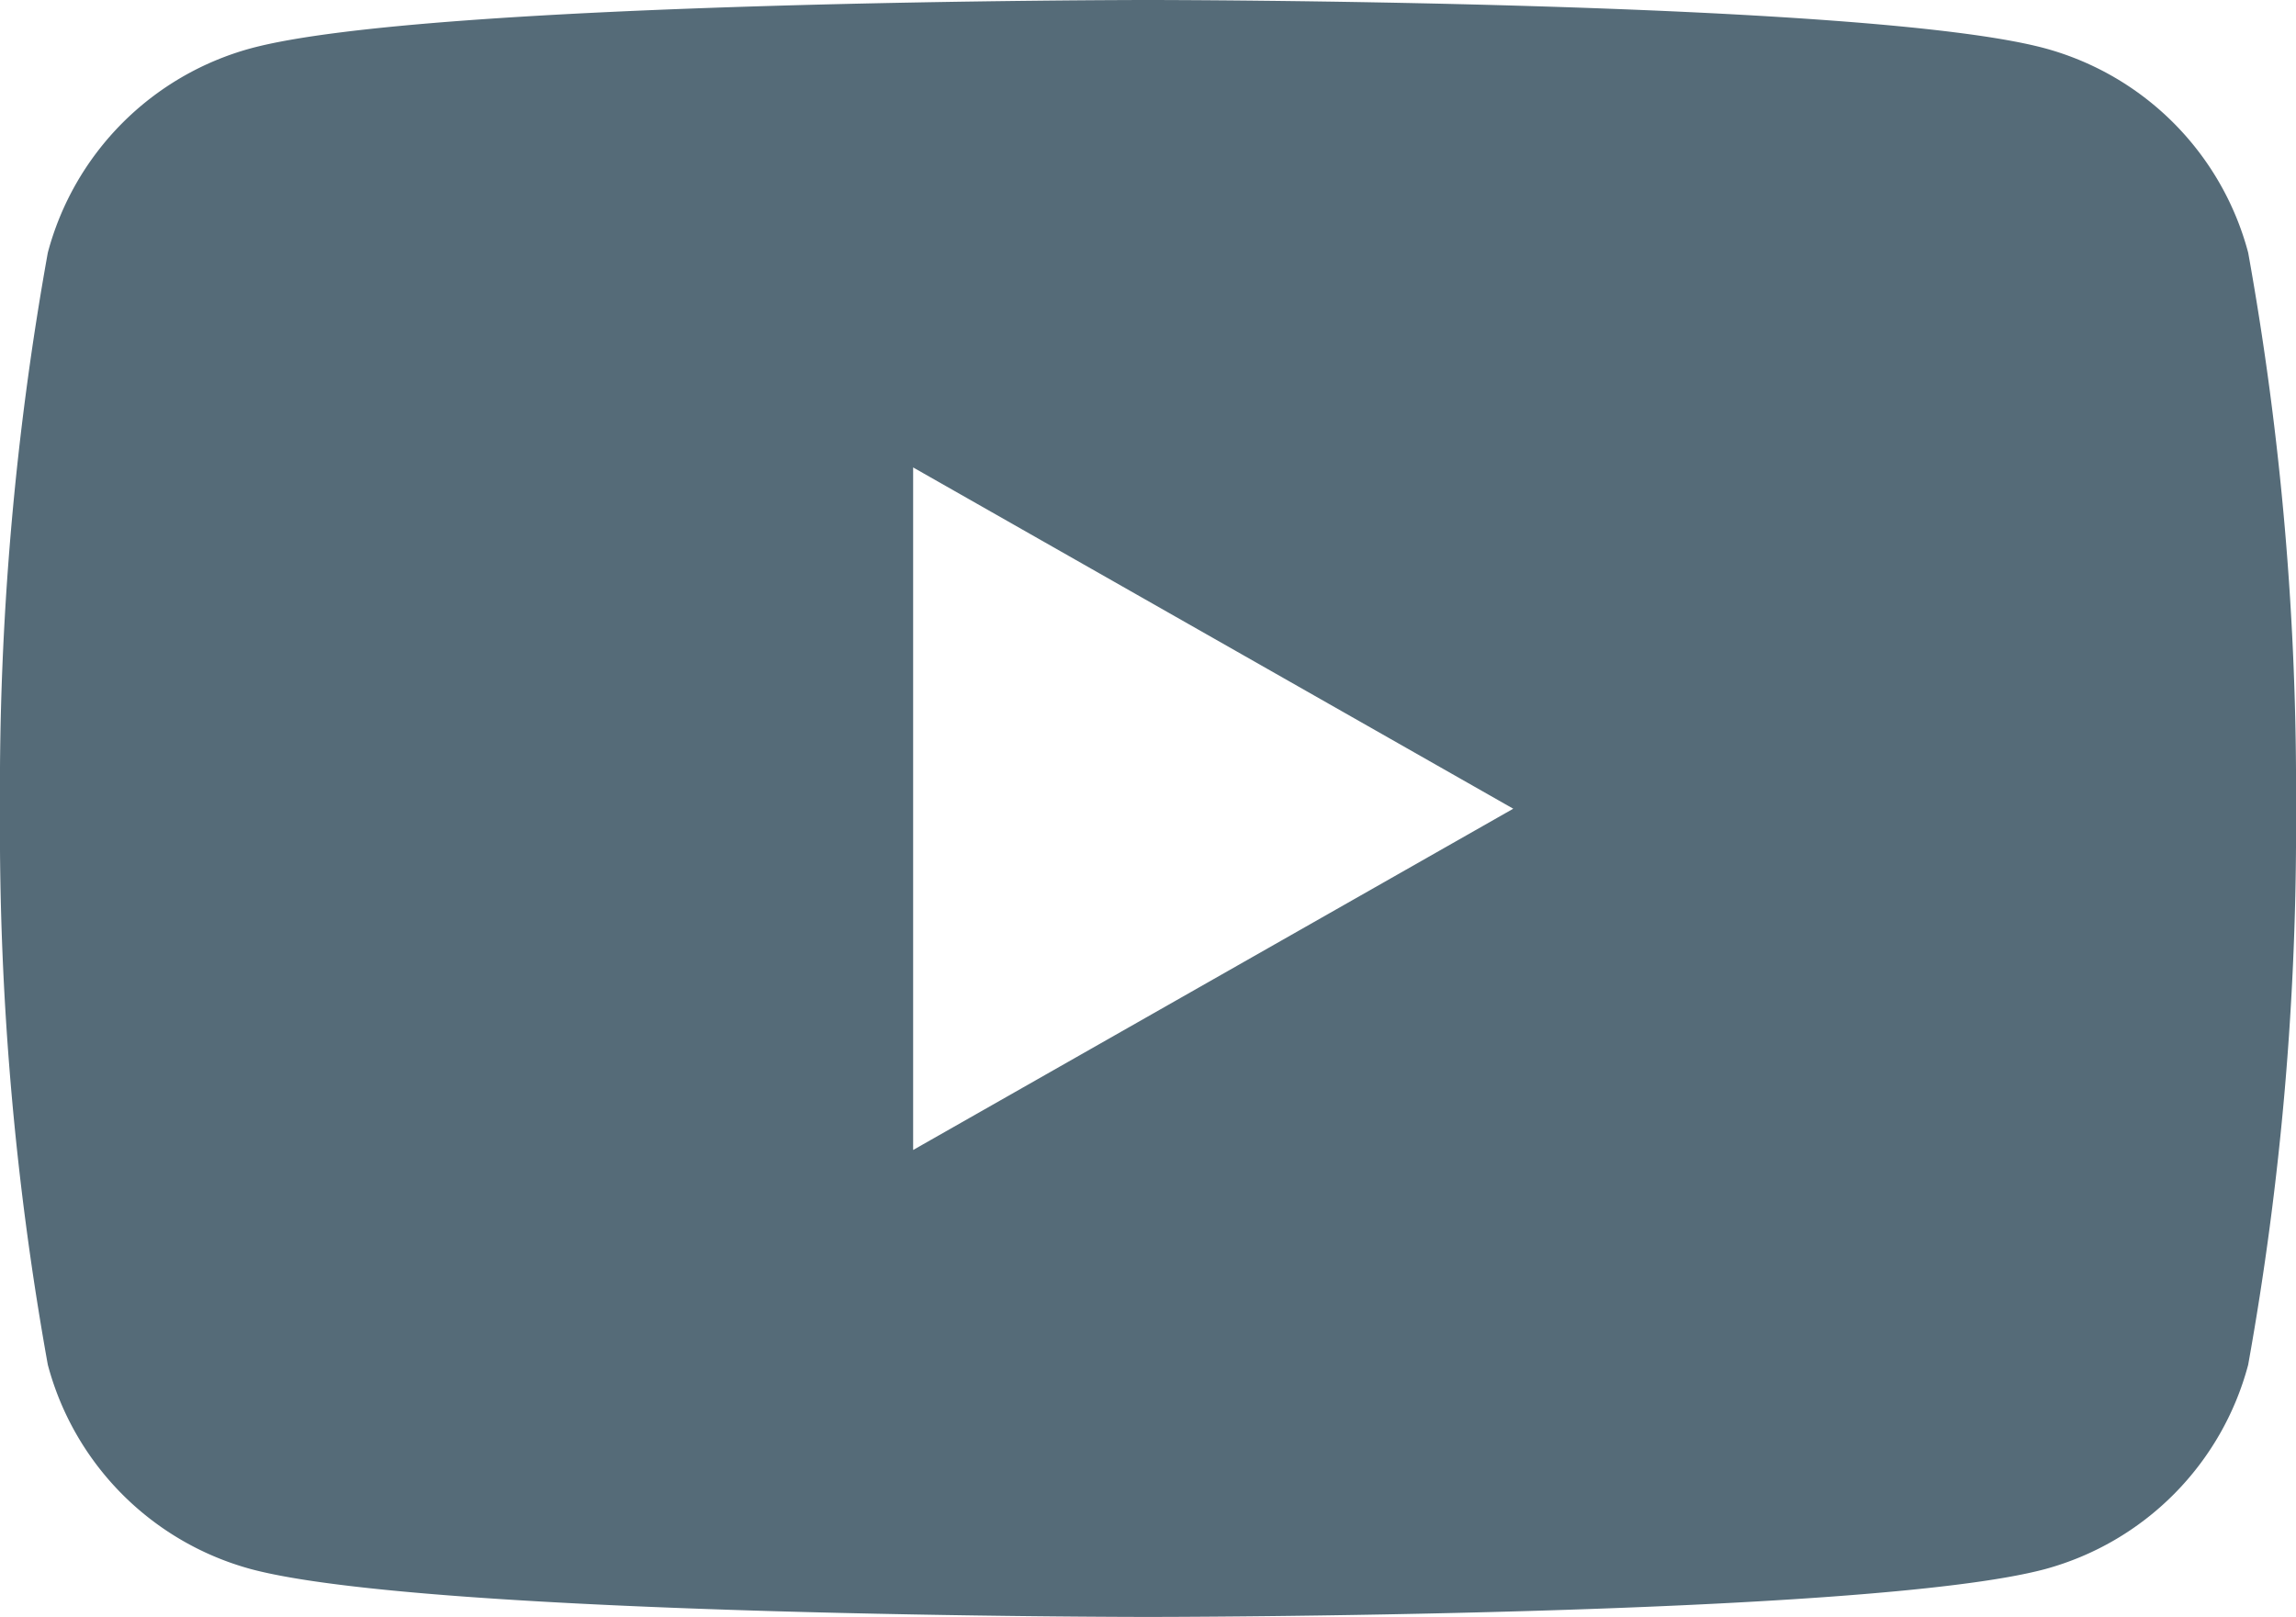
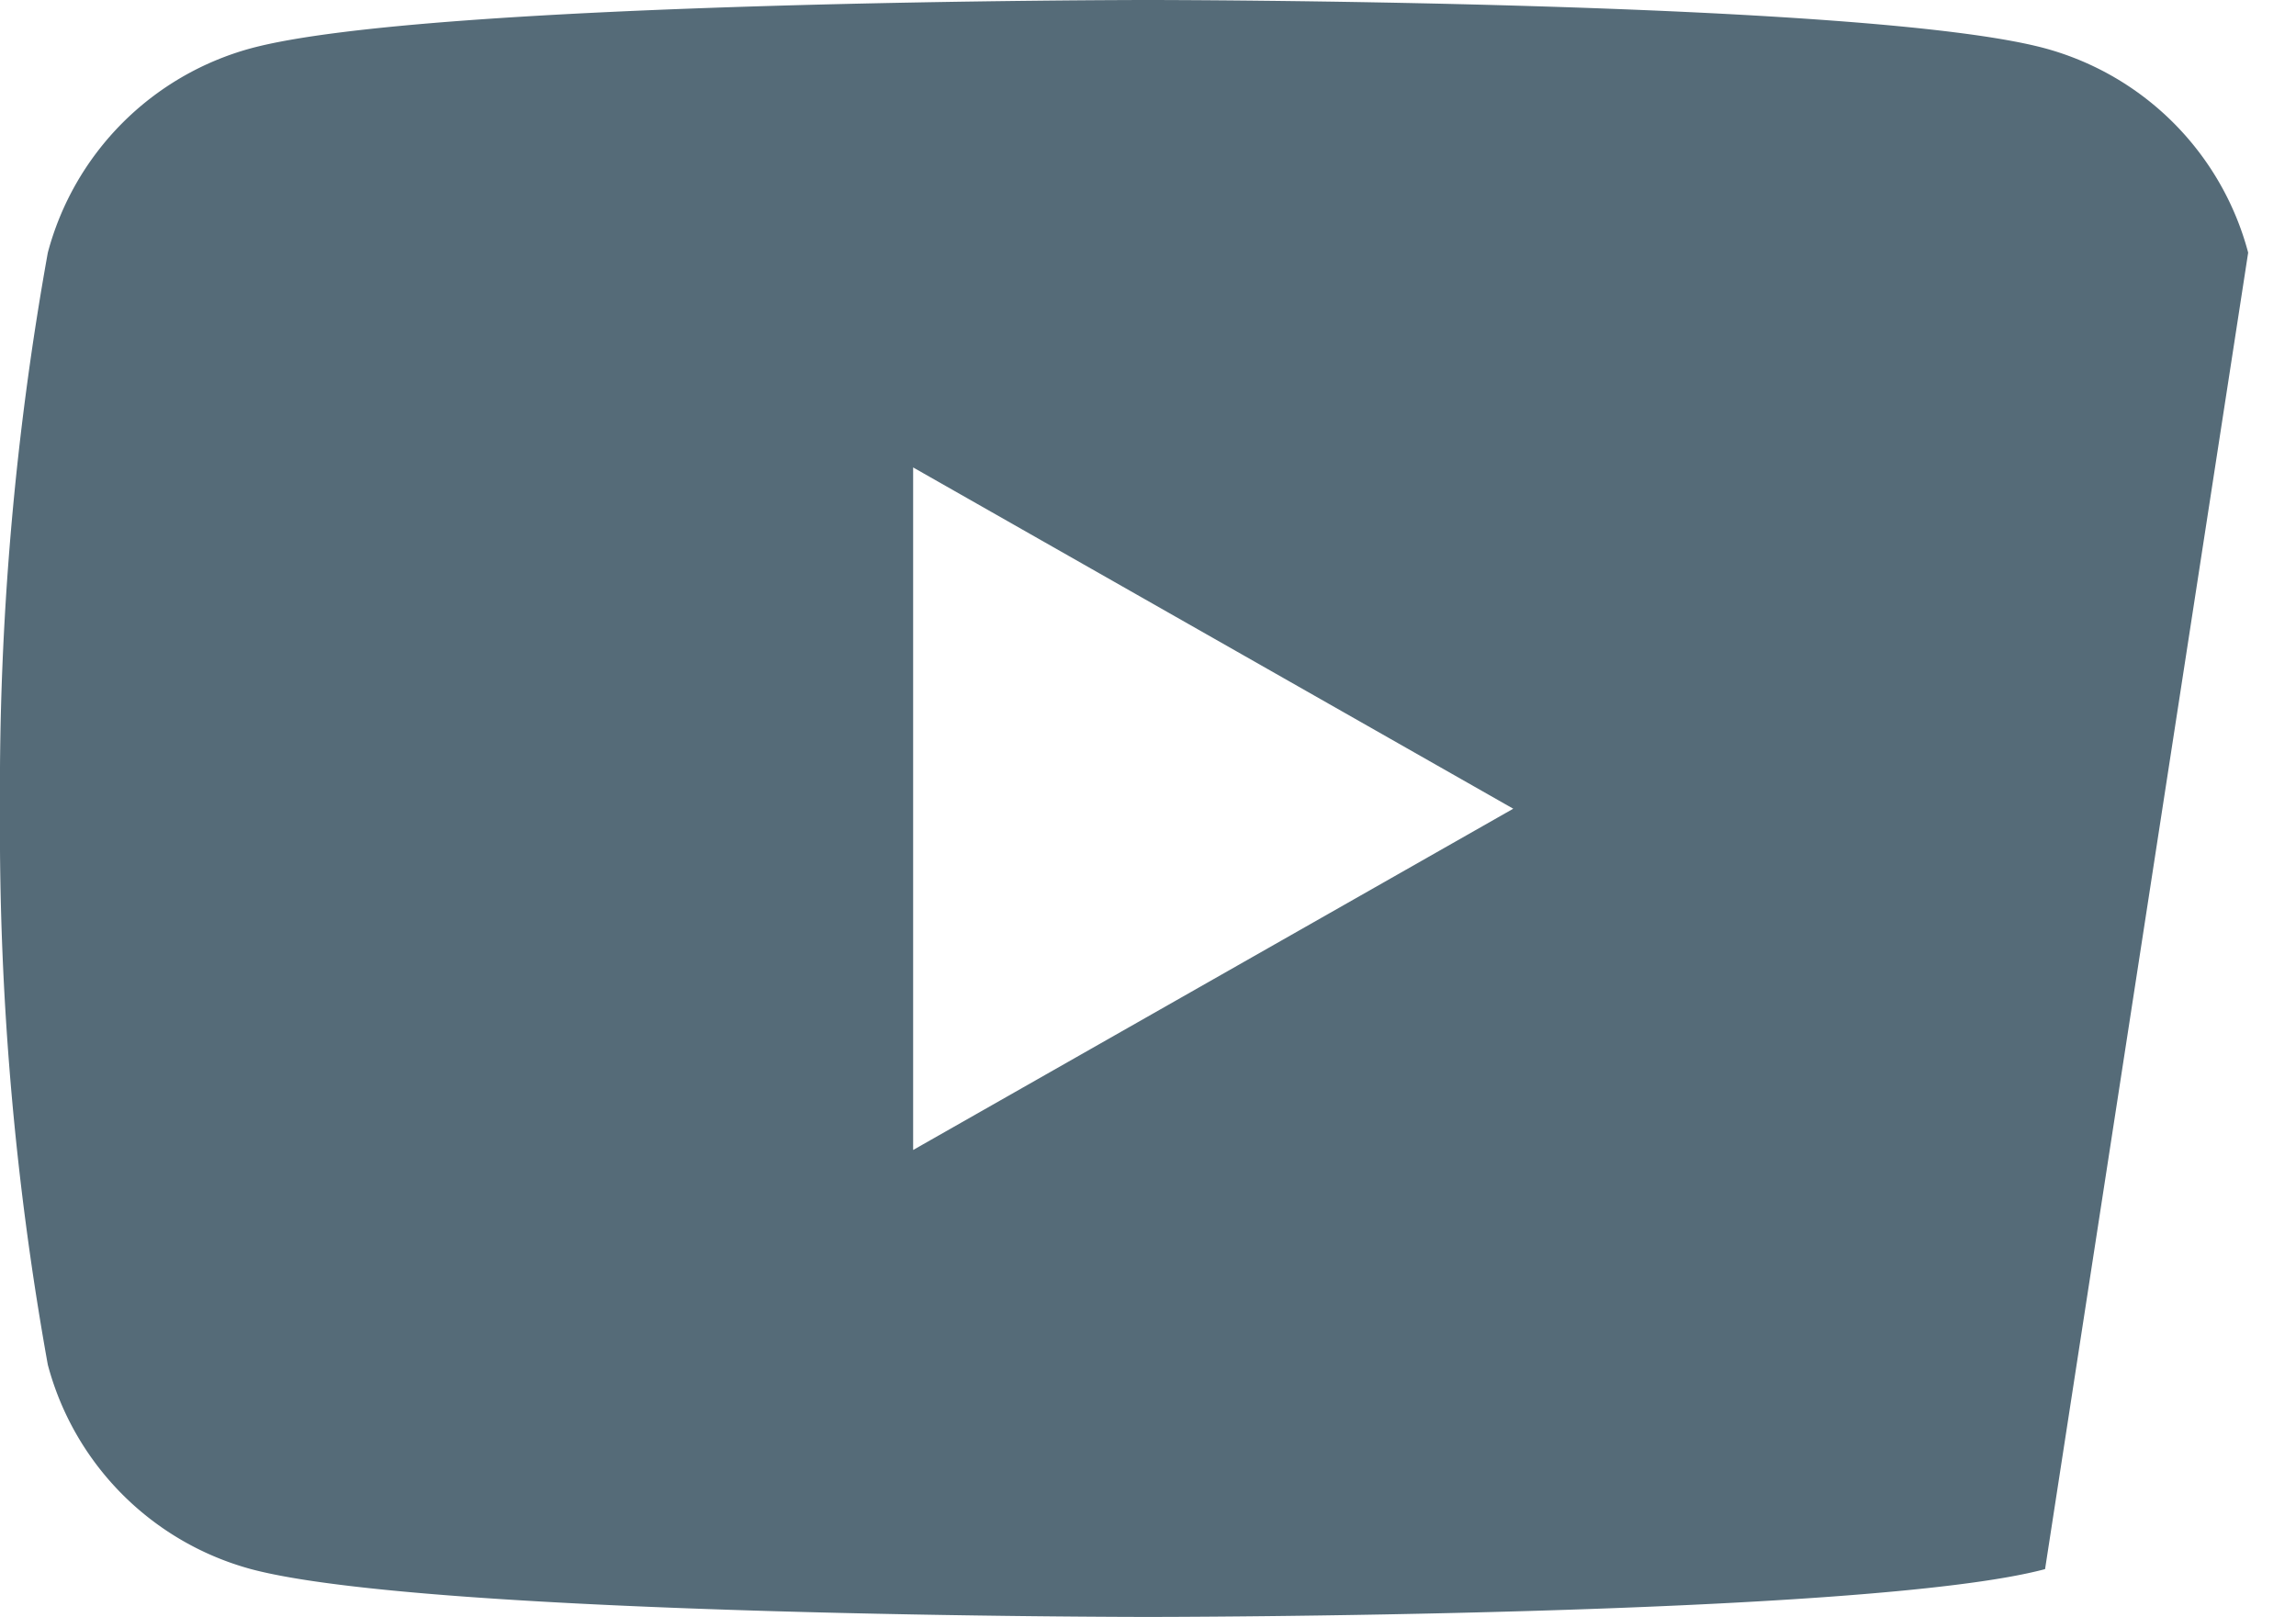
<svg xmlns="http://www.w3.org/2000/svg" width="24" height="16.91" viewBox="0 0 24 16.91">
-   <path id="youtube" d="M23.5,6.186A3.016,3.016,0,0,0,21.376,4.05C19.5,3.545,12,3.545,12,3.545s-7.505,0-9.377.505A3.017,3.017,0,0,0,.5,6.186,31.6,31.6,0,0,0,0,12a31.6,31.6,0,0,0,.5,5.814A3.016,3.016,0,0,0,2.624,19.95c1.871.5,9.376.5,9.376.5s7.505,0,9.377-.5A3.015,3.015,0,0,0,23.5,17.814,31.665,31.665,0,0,0,24,12,31.6,31.6,0,0,0,23.5,6.186ZM9.545,15.568V8.432L15.818,12Z" transform="translate(0 -3.545)" fill="#556b78" />
+   <path id="youtube" d="M23.5,6.186A3.016,3.016,0,0,0,21.376,4.05C19.5,3.545,12,3.545,12,3.545s-7.505,0-9.377.505A3.017,3.017,0,0,0,.5,6.186,31.6,31.6,0,0,0,0,12a31.6,31.6,0,0,0,.5,5.814A3.016,3.016,0,0,0,2.624,19.95c1.871.5,9.376.5,9.376.5s7.505,0,9.377-.5ZM9.545,15.568V8.432L15.818,12Z" transform="translate(0 -3.545)" fill="#556b78" />
</svg>